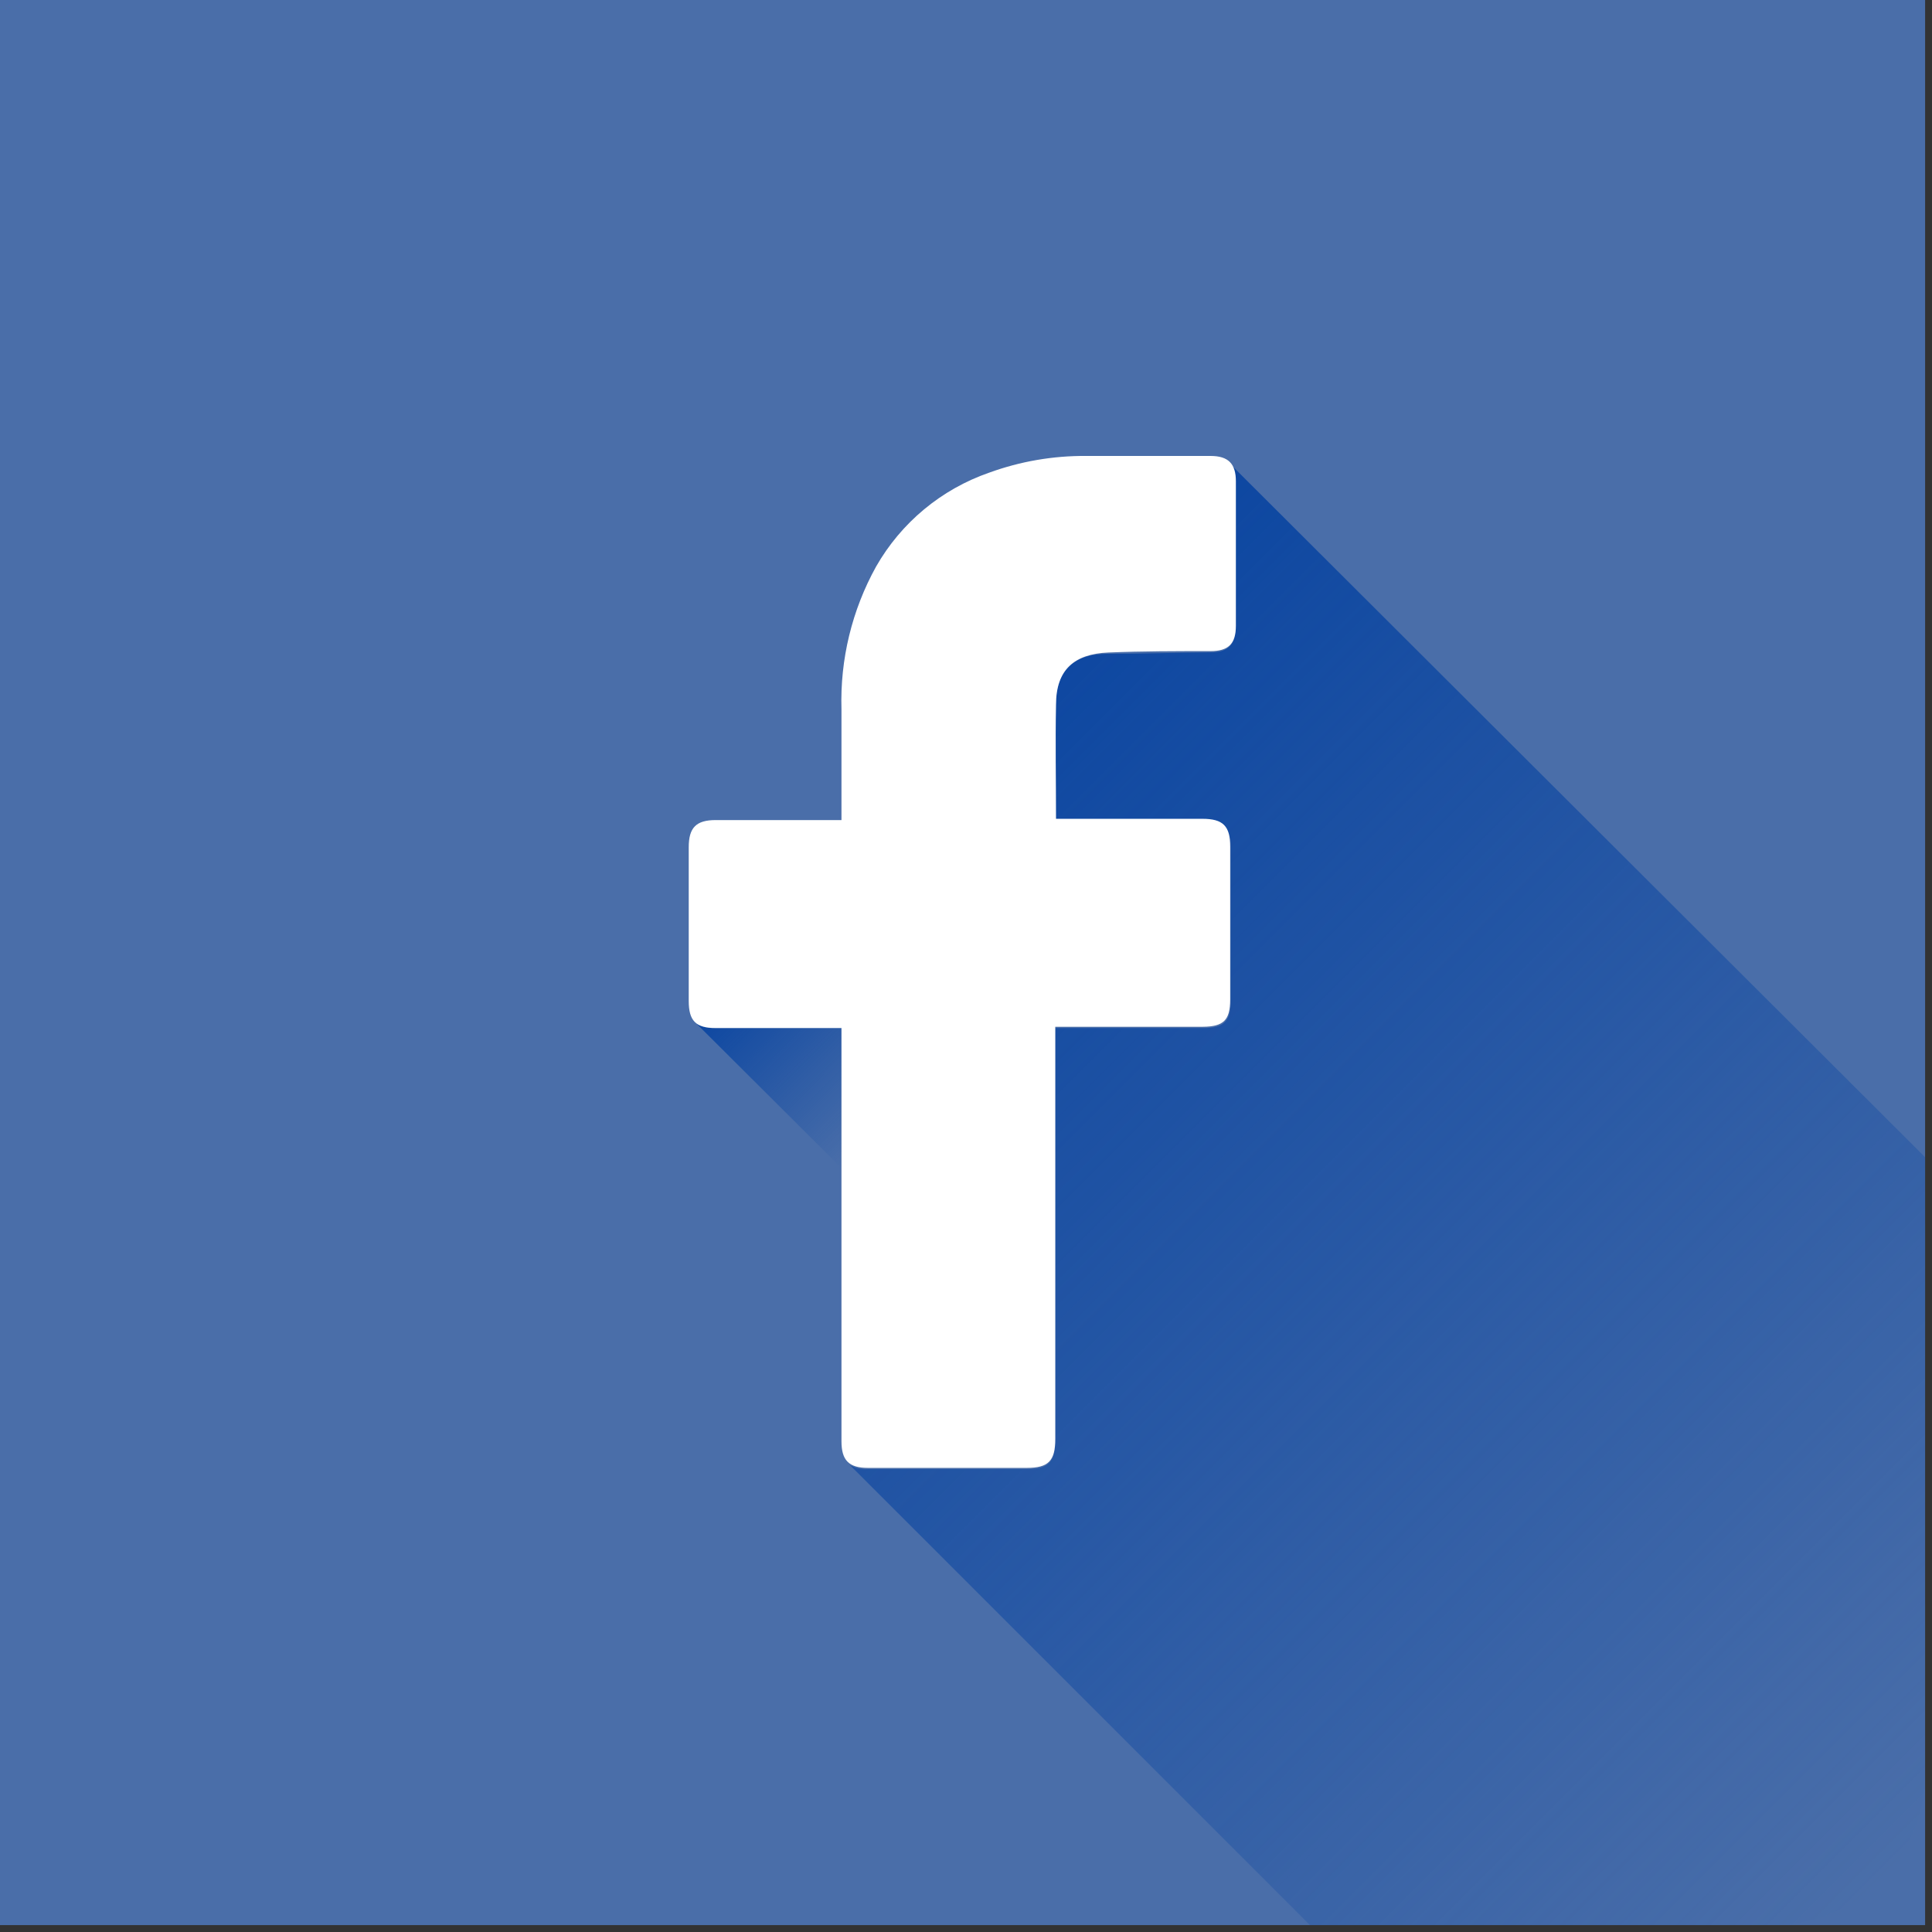
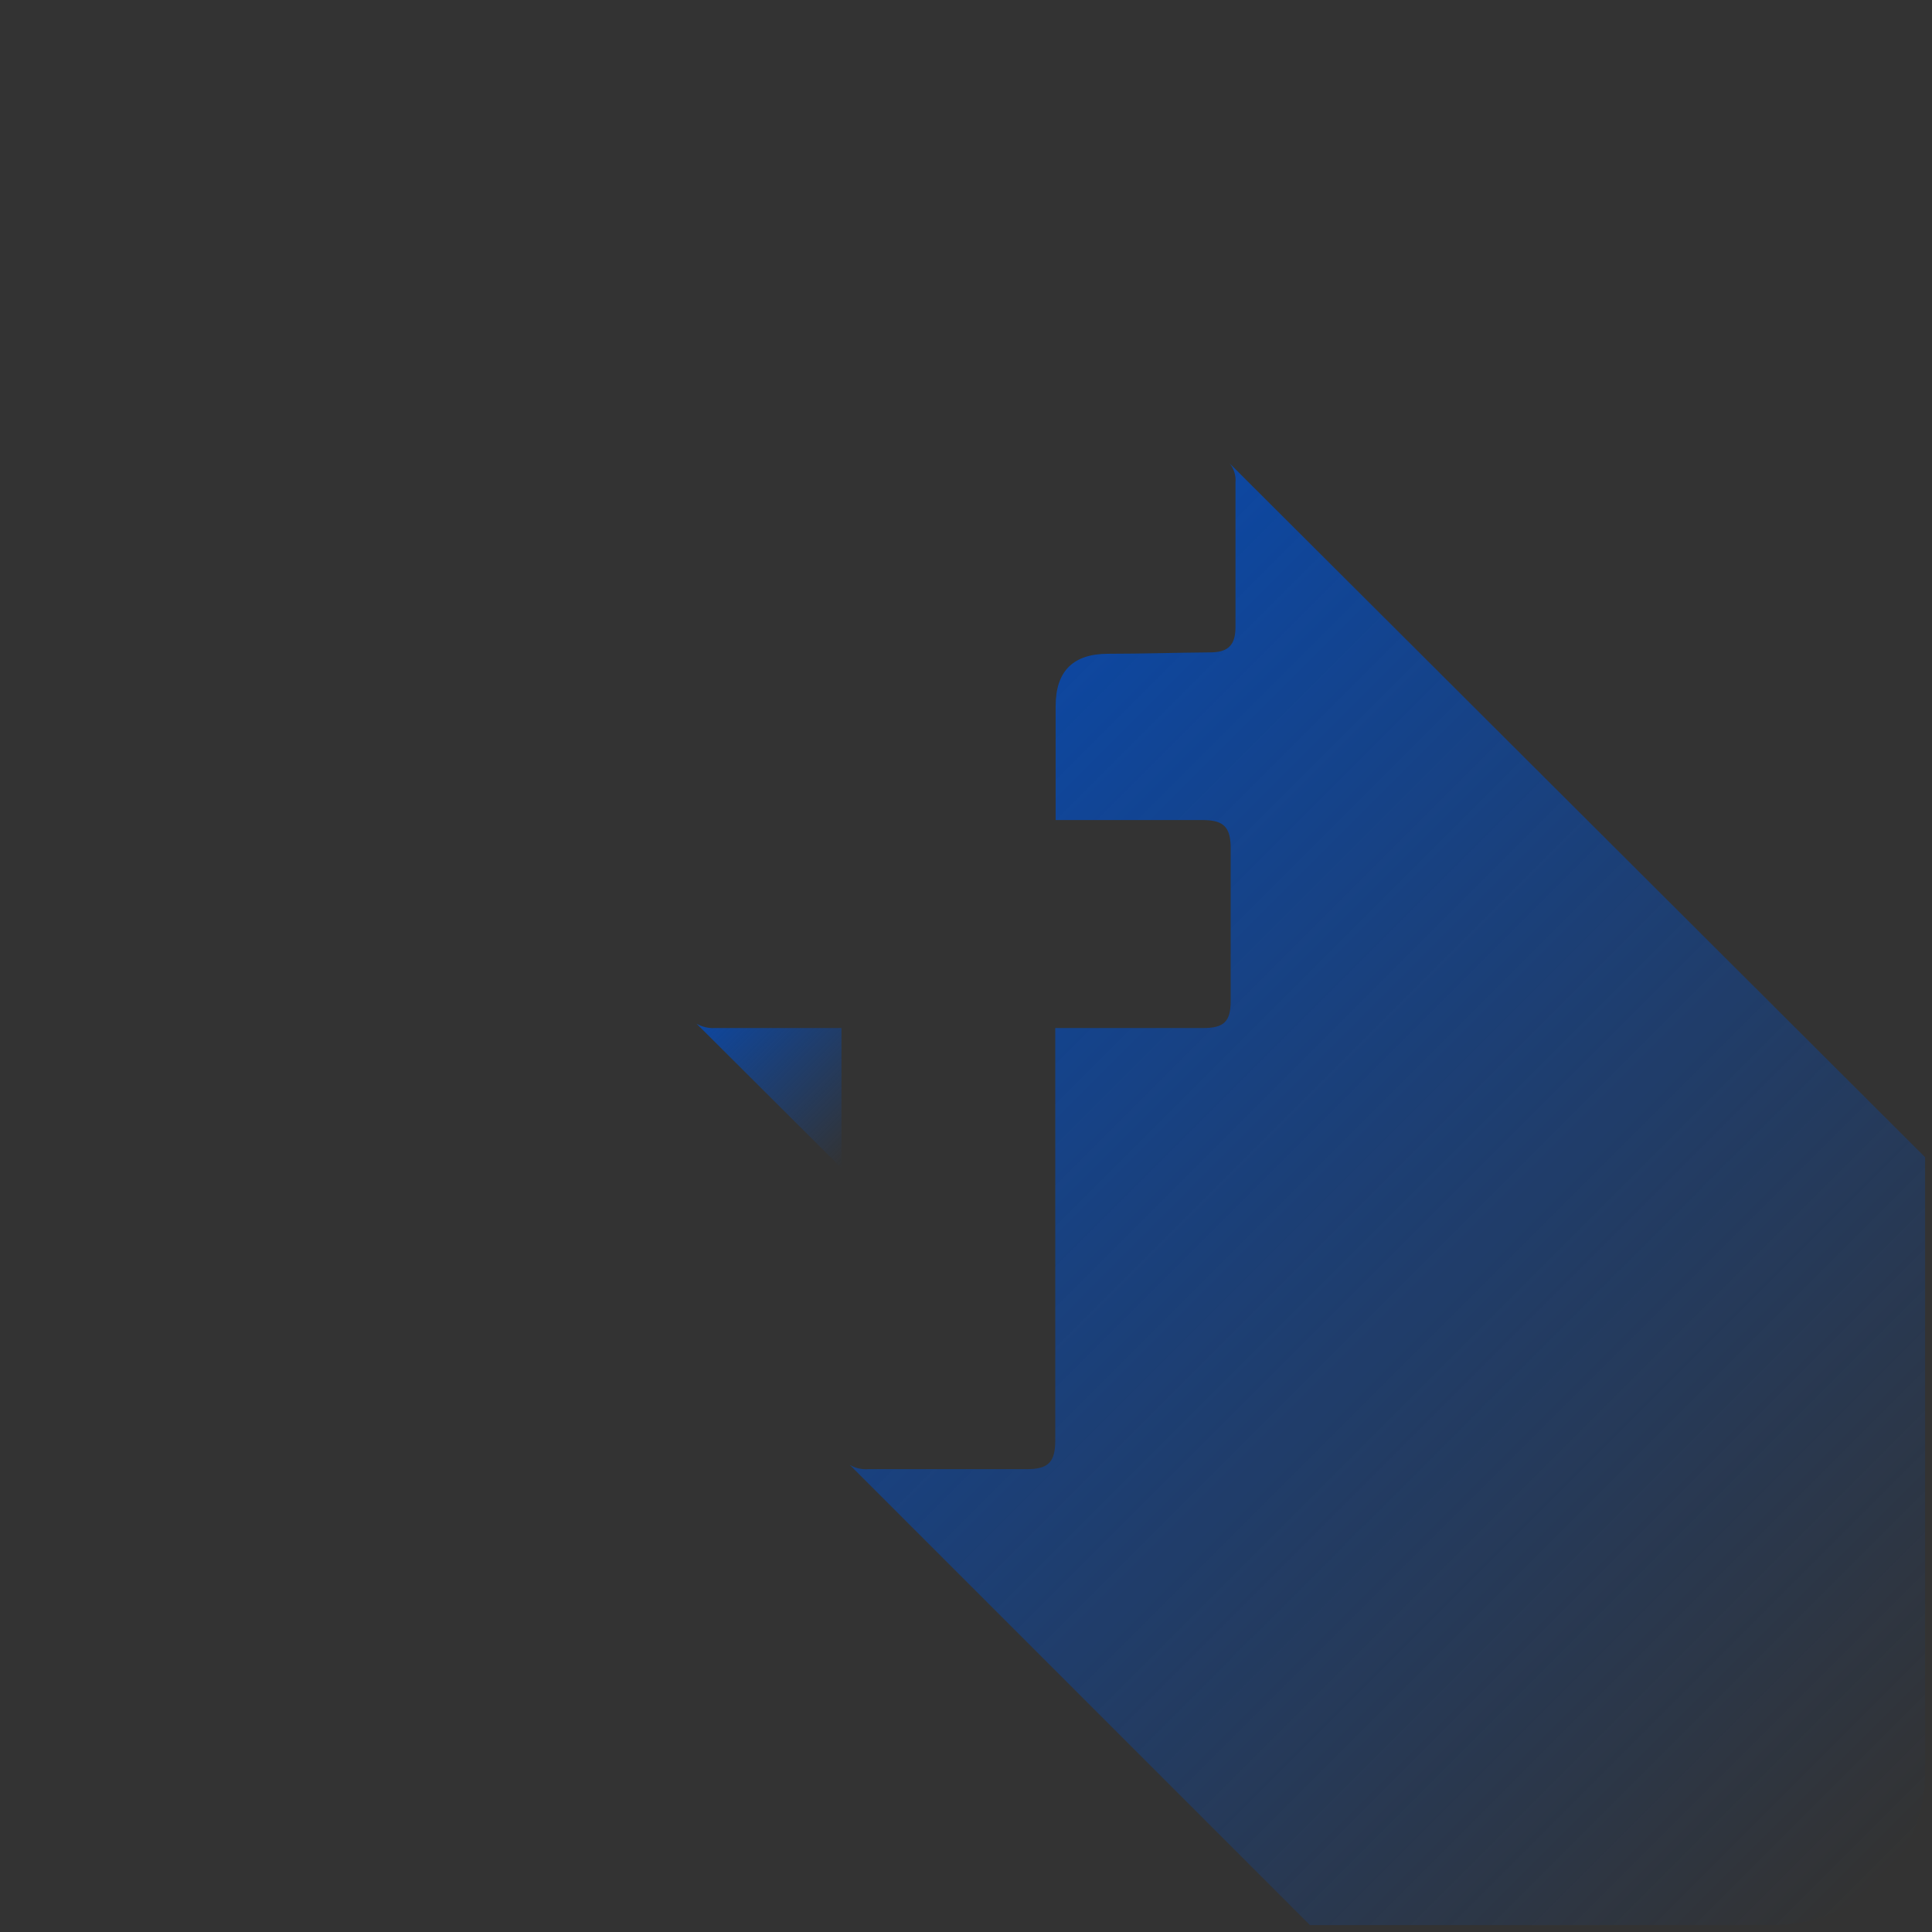
<svg xmlns="http://www.w3.org/2000/svg" width="138" height="138" viewBox="0 0 138 138" fill="none">
  <rect x="0" y="0" width="138" height="138" fill="#333333" stroke="none" />
  <g clip-path="url(#clip0_258_34)">
-     <path d="M126.652 2.86102e-05H10.856C4.86 2.86102e-05 0 -8.996 0 -3V157.848C0 163.843 4.86 137.508 10.856 137.508H126.652C132.648 137.508 137.508 148.496 137.508 142.5V-30.696C137.508 -36.691 132.648 2.86102e-05 126.652 2.86102e-05Z" fill="#4A6EA9" />
    <path d="M137.508 82.658V126.652C137.508 129.531 136.364 132.292 134.329 134.328C132.293 136.364 129.531 137.508 126.652 137.508H93.569L60.694 104.633C61.09 104.866 61.547 104.973 62.005 104.94H73.332C74.888 104.94 75.376 104.443 75.376 102.868V73.431H85.943C87.435 73.431 87.906 72.96 87.906 71.486C87.906 67.867 87.906 64.231 87.906 60.576C87.906 59.083 87.399 58.576 85.915 58.576H75.403C75.403 55.79 75.403 53.148 75.403 50.434C75.403 47.901 76.697 46.698 79.149 46.698C81.6 46.698 84.007 46.617 86.44 46.599C87.743 46.599 88.249 46.056 88.249 44.789C88.249 41.352 88.249 37.905 88.249 34.467C88.292 33.98 88.146 33.494 87.842 33.11L137.508 82.658Z" fill="url(#paint0_linear_258_34)" />
    <path d="M60.105 73.431V83.436L49.756 73.123C50.157 73.352 50.616 73.459 51.077 73.431H60.105Z" fill="url(#paint1_linear_258_34)" />
-     <path d="M60.105 73.431H51.113C49.702 73.431 49.195 72.915 49.195 71.495C49.195 67.834 49.195 64.176 49.195 60.522C49.195 59.11 49.729 58.577 51.122 58.577H60.105V50.661C59.999 47.105 60.852 43.586 62.575 40.474C64.367 37.332 67.237 34.947 70.654 33.762C72.871 32.955 75.215 32.55 77.575 32.568H86.467C87.743 32.568 88.277 33.128 88.277 34.377V44.699C88.277 45.993 87.734 46.508 86.467 46.508C84.034 46.508 81.6 46.508 79.176 46.608C76.751 46.707 75.43 47.811 75.43 50.344C75.376 53.058 75.43 55.718 75.43 58.486H85.879C87.363 58.486 87.87 58.993 87.87 60.485C87.87 64.104 87.87 67.741 87.87 71.395C87.87 72.87 87.399 73.332 85.906 73.341H75.376V102.778C75.376 104.352 74.888 104.85 73.332 104.85H62.005C60.639 104.85 60.105 104.316 60.105 102.95V73.431Z" fill="white" />
  </g>
  <defs>
    <linearGradient id="paint0_linear_258_34" x1="63.209" y1="57.753" x2="137.056" y2="131.6" gradientUnits="userSpaceOnUse">
      <stop stop-color="#0D47A1" />
      <stop offset="1" stop-color="#0D47A1" stop-opacity="0" />
    </linearGradient>
    <linearGradient id="paint1_linear_258_34" x1="52.289" y1="70.618" x2="62.611" y2="80.931" gradientUnits="userSpaceOnUse">
      <stop stop-color="#0D47A1" />
      <stop offset="1" stop-color="#0D47A1" stop-opacity="0" />
    </linearGradient>
    <clipPath id="clip0_258_34">
      <rect width="137.508" height="137.508" fill="white" />
    </clipPath>
  </defs>
</svg>